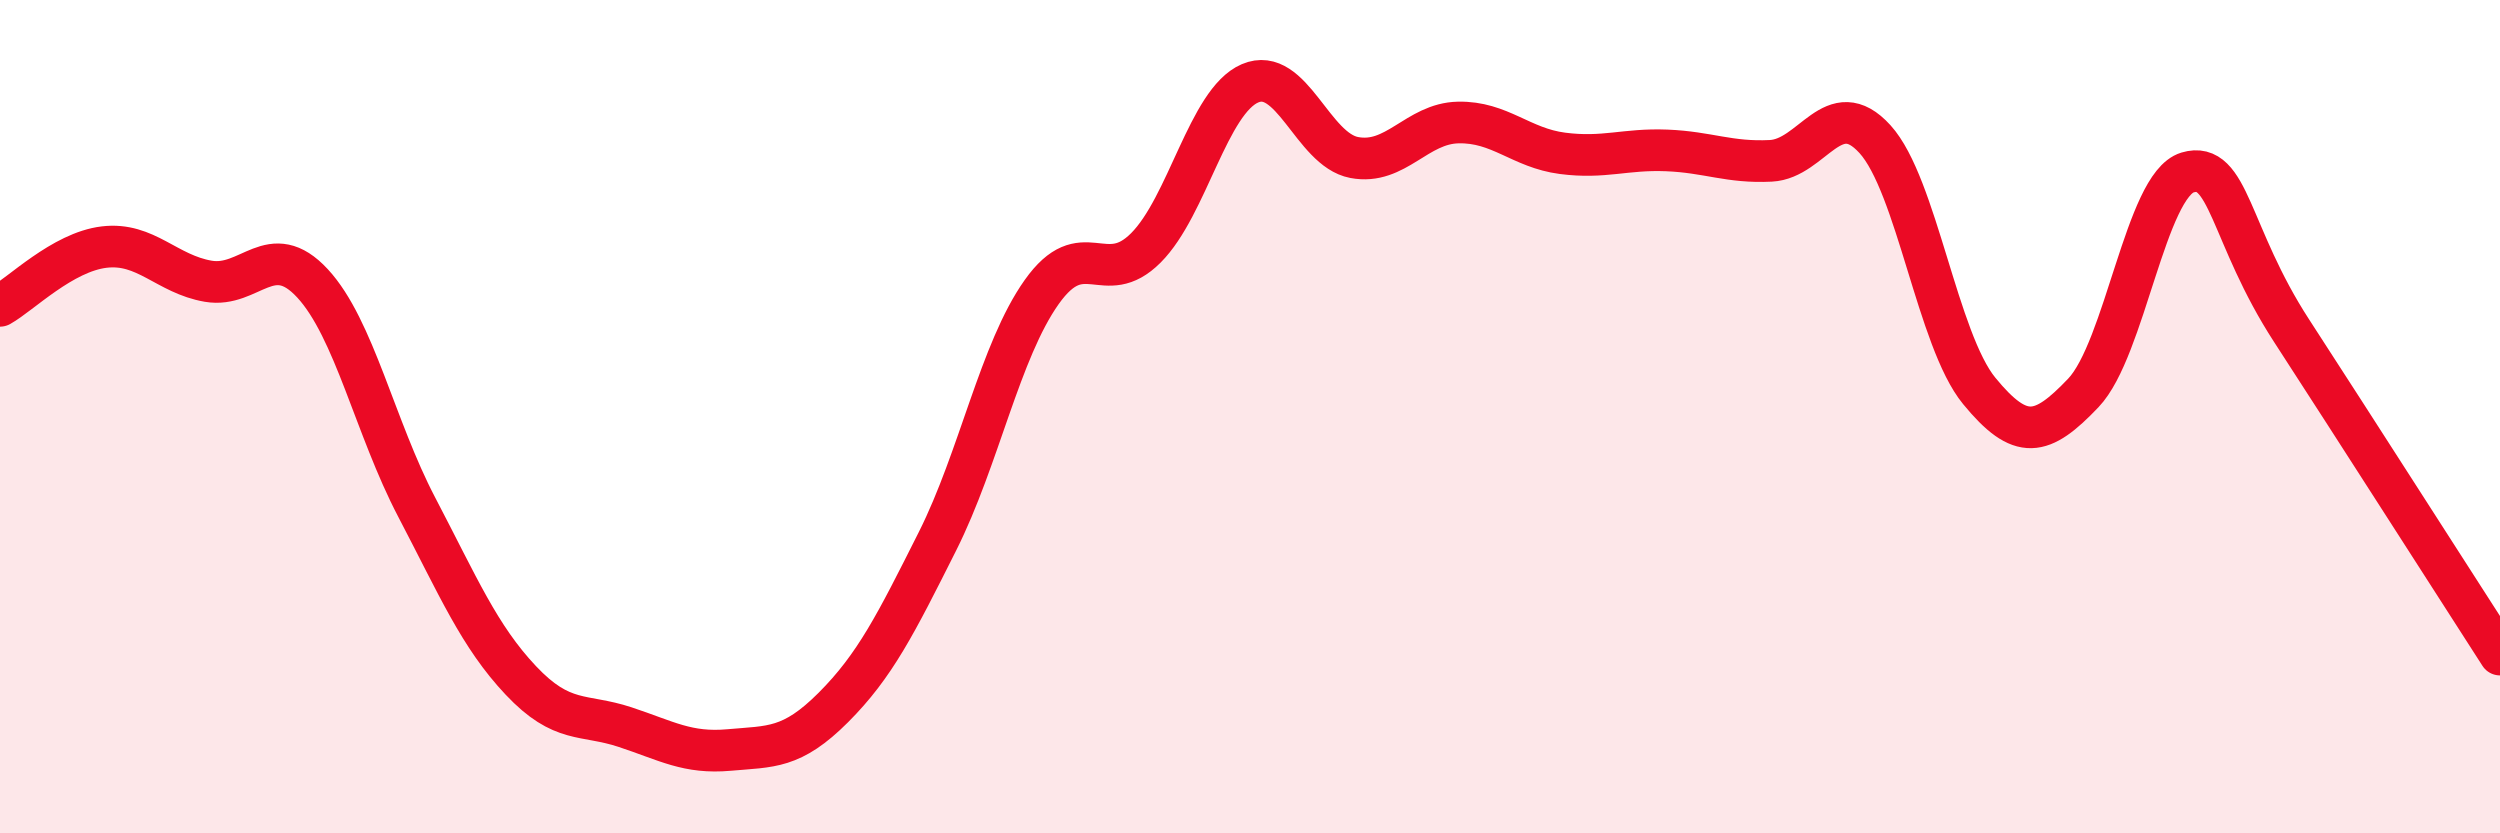
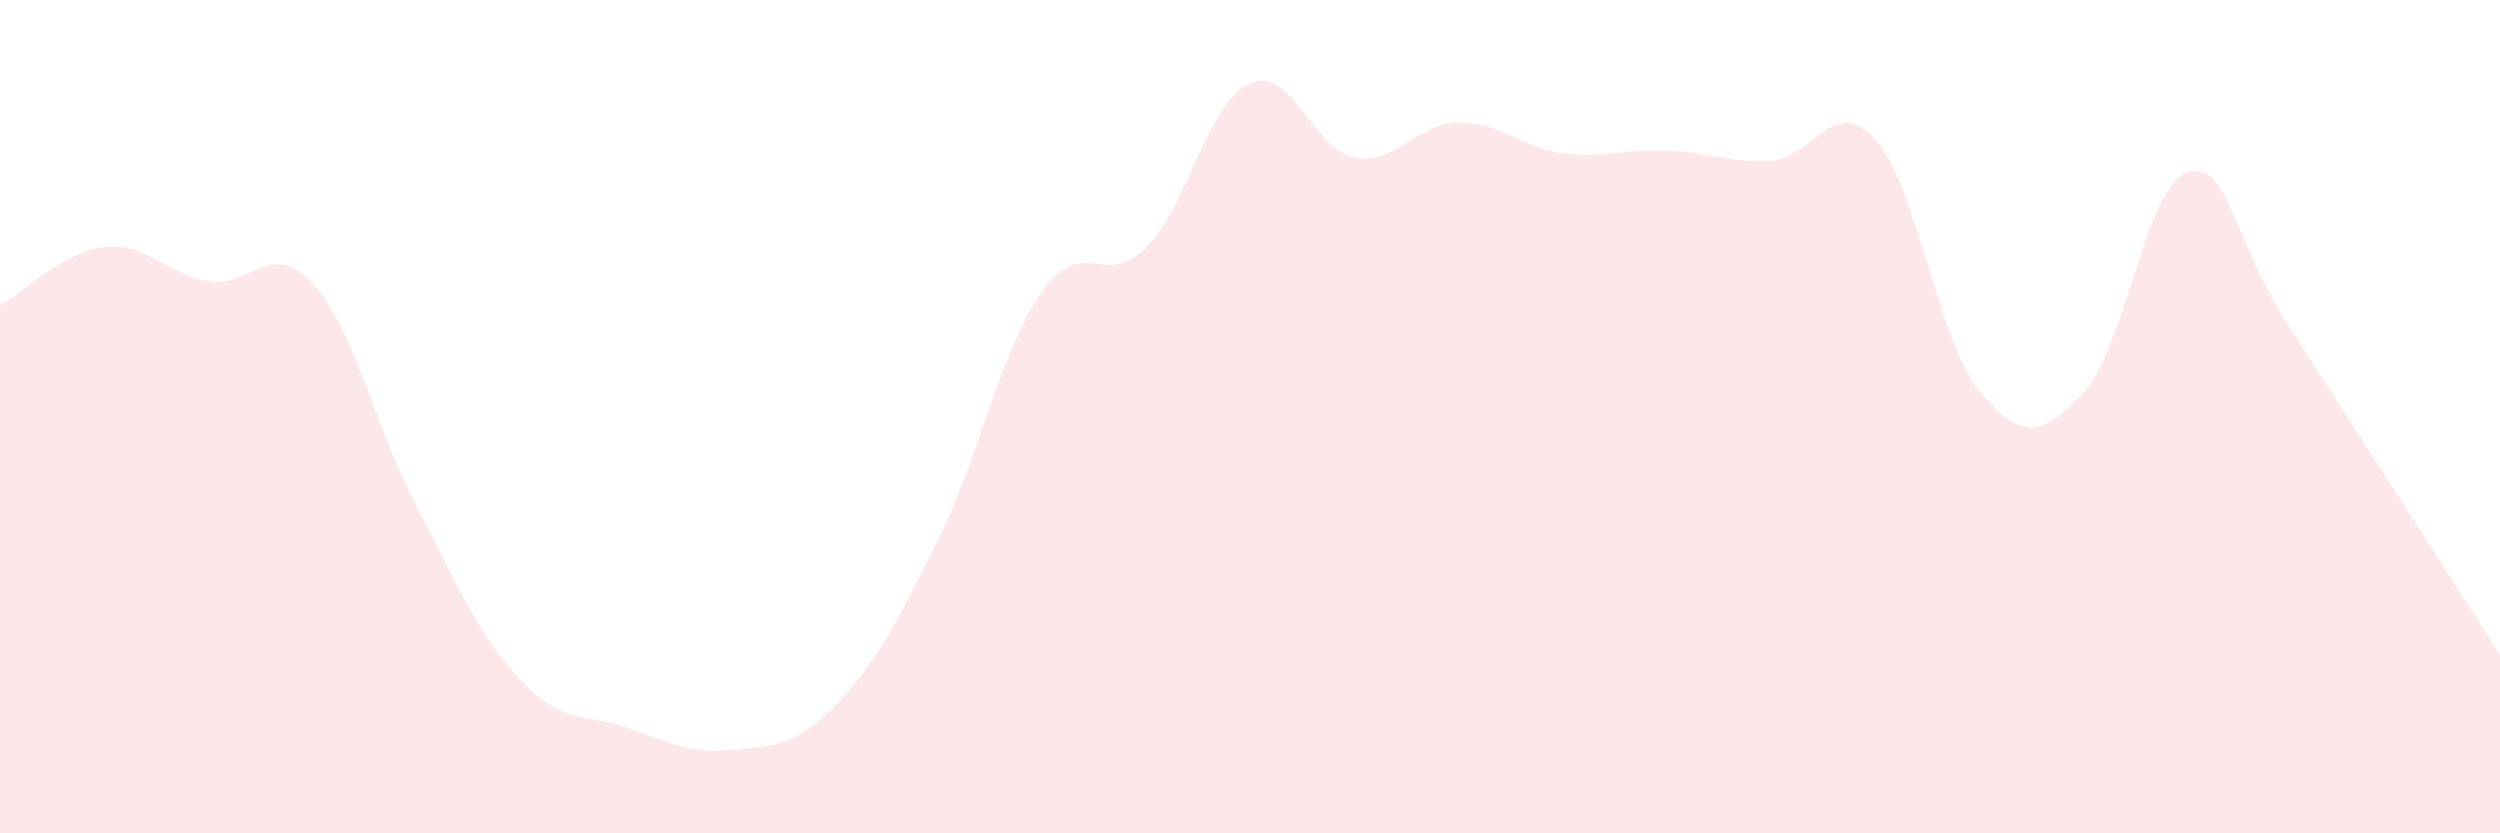
<svg xmlns="http://www.w3.org/2000/svg" width="60" height="20" viewBox="0 0 60 20">
  <path d="M 0,7.34 C 0.5,7.06 1.5,6.05 2.5,5.93 C 3.5,5.81 4,6.58 5,6.75 C 6,6.92 6.5,5.72 7.5,6.8 C 8.5,7.88 9,10.26 10,12.17 C 11,14.08 11.5,15.27 12.5,16.33 C 13.5,17.39 14,17.12 15,17.45 C 16,17.78 16.5,18.09 17.5,18 C 18.5,17.91 19,17.98 20,16.98 C 21,15.98 21.5,14.98 22.5,12.99 C 23.5,11 24,8.42 25,7.01 C 26,5.6 26.5,6.95 27.5,5.95 C 28.5,4.95 29,2.43 30,2 C 31,1.57 31.5,3.59 32.5,3.78 C 33.5,3.97 34,2.96 35,2.94 C 36,2.92 36.5,3.55 37.5,3.68 C 38.5,3.81 39,3.57 40,3.61 C 41,3.65 41.5,3.91 42.5,3.86 C 43.5,3.81 44,2.24 45,3.34 C 46,4.44 46.5,8.16 47.5,9.38 C 48.5,10.6 49,10.48 50,9.43 C 51,8.38 51.5,4.44 52.5,4.14 C 53.5,3.84 53.5,5.63 55,7.94 C 56.5,10.25 59,14.16 60,15.71L60 20L0 20Z" fill="#EB0A25" opacity="0.1" stroke-linecap="round" stroke-linejoin="round" />
-   <path d="M 0,7.34 C 0.5,7.06 1.5,6.05 2.5,5.93 C 3.5,5.81 4,6.58 5,6.75 C 6,6.92 6.5,5.72 7.5,6.8 C 8.5,7.88 9,10.26 10,12.17 C 11,14.08 11.5,15.27 12.5,16.33 C 13.5,17.39 14,17.12 15,17.45 C 16,17.78 16.5,18.09 17.5,18 C 18.5,17.91 19,17.98 20,16.98 C 21,15.98 21.5,14.98 22.5,12.99 C 23.5,11 24,8.42 25,7.01 C 26,5.6 26.5,6.95 27.5,5.95 C 28.5,4.95 29,2.43 30,2 C 31,1.57 31.5,3.59 32.5,3.78 C 33.5,3.97 34,2.96 35,2.94 C 36,2.92 36.5,3.55 37.5,3.68 C 38.5,3.81 39,3.57 40,3.61 C 41,3.65 41.5,3.91 42.5,3.86 C 43.5,3.81 44,2.24 45,3.34 C 46,4.44 46.5,8.16 47.5,9.38 C 48.5,10.6 49,10.48 50,9.43 C 51,8.38 51.5,4.44 52.5,4.14 C 53.5,3.84 53.5,5.63 55,7.94 C 56.5,10.25 59,14.16 60,15.71" stroke="#EB0A25" stroke-width="1" fill="none" stroke-linecap="round" stroke-linejoin="round" />
</svg>